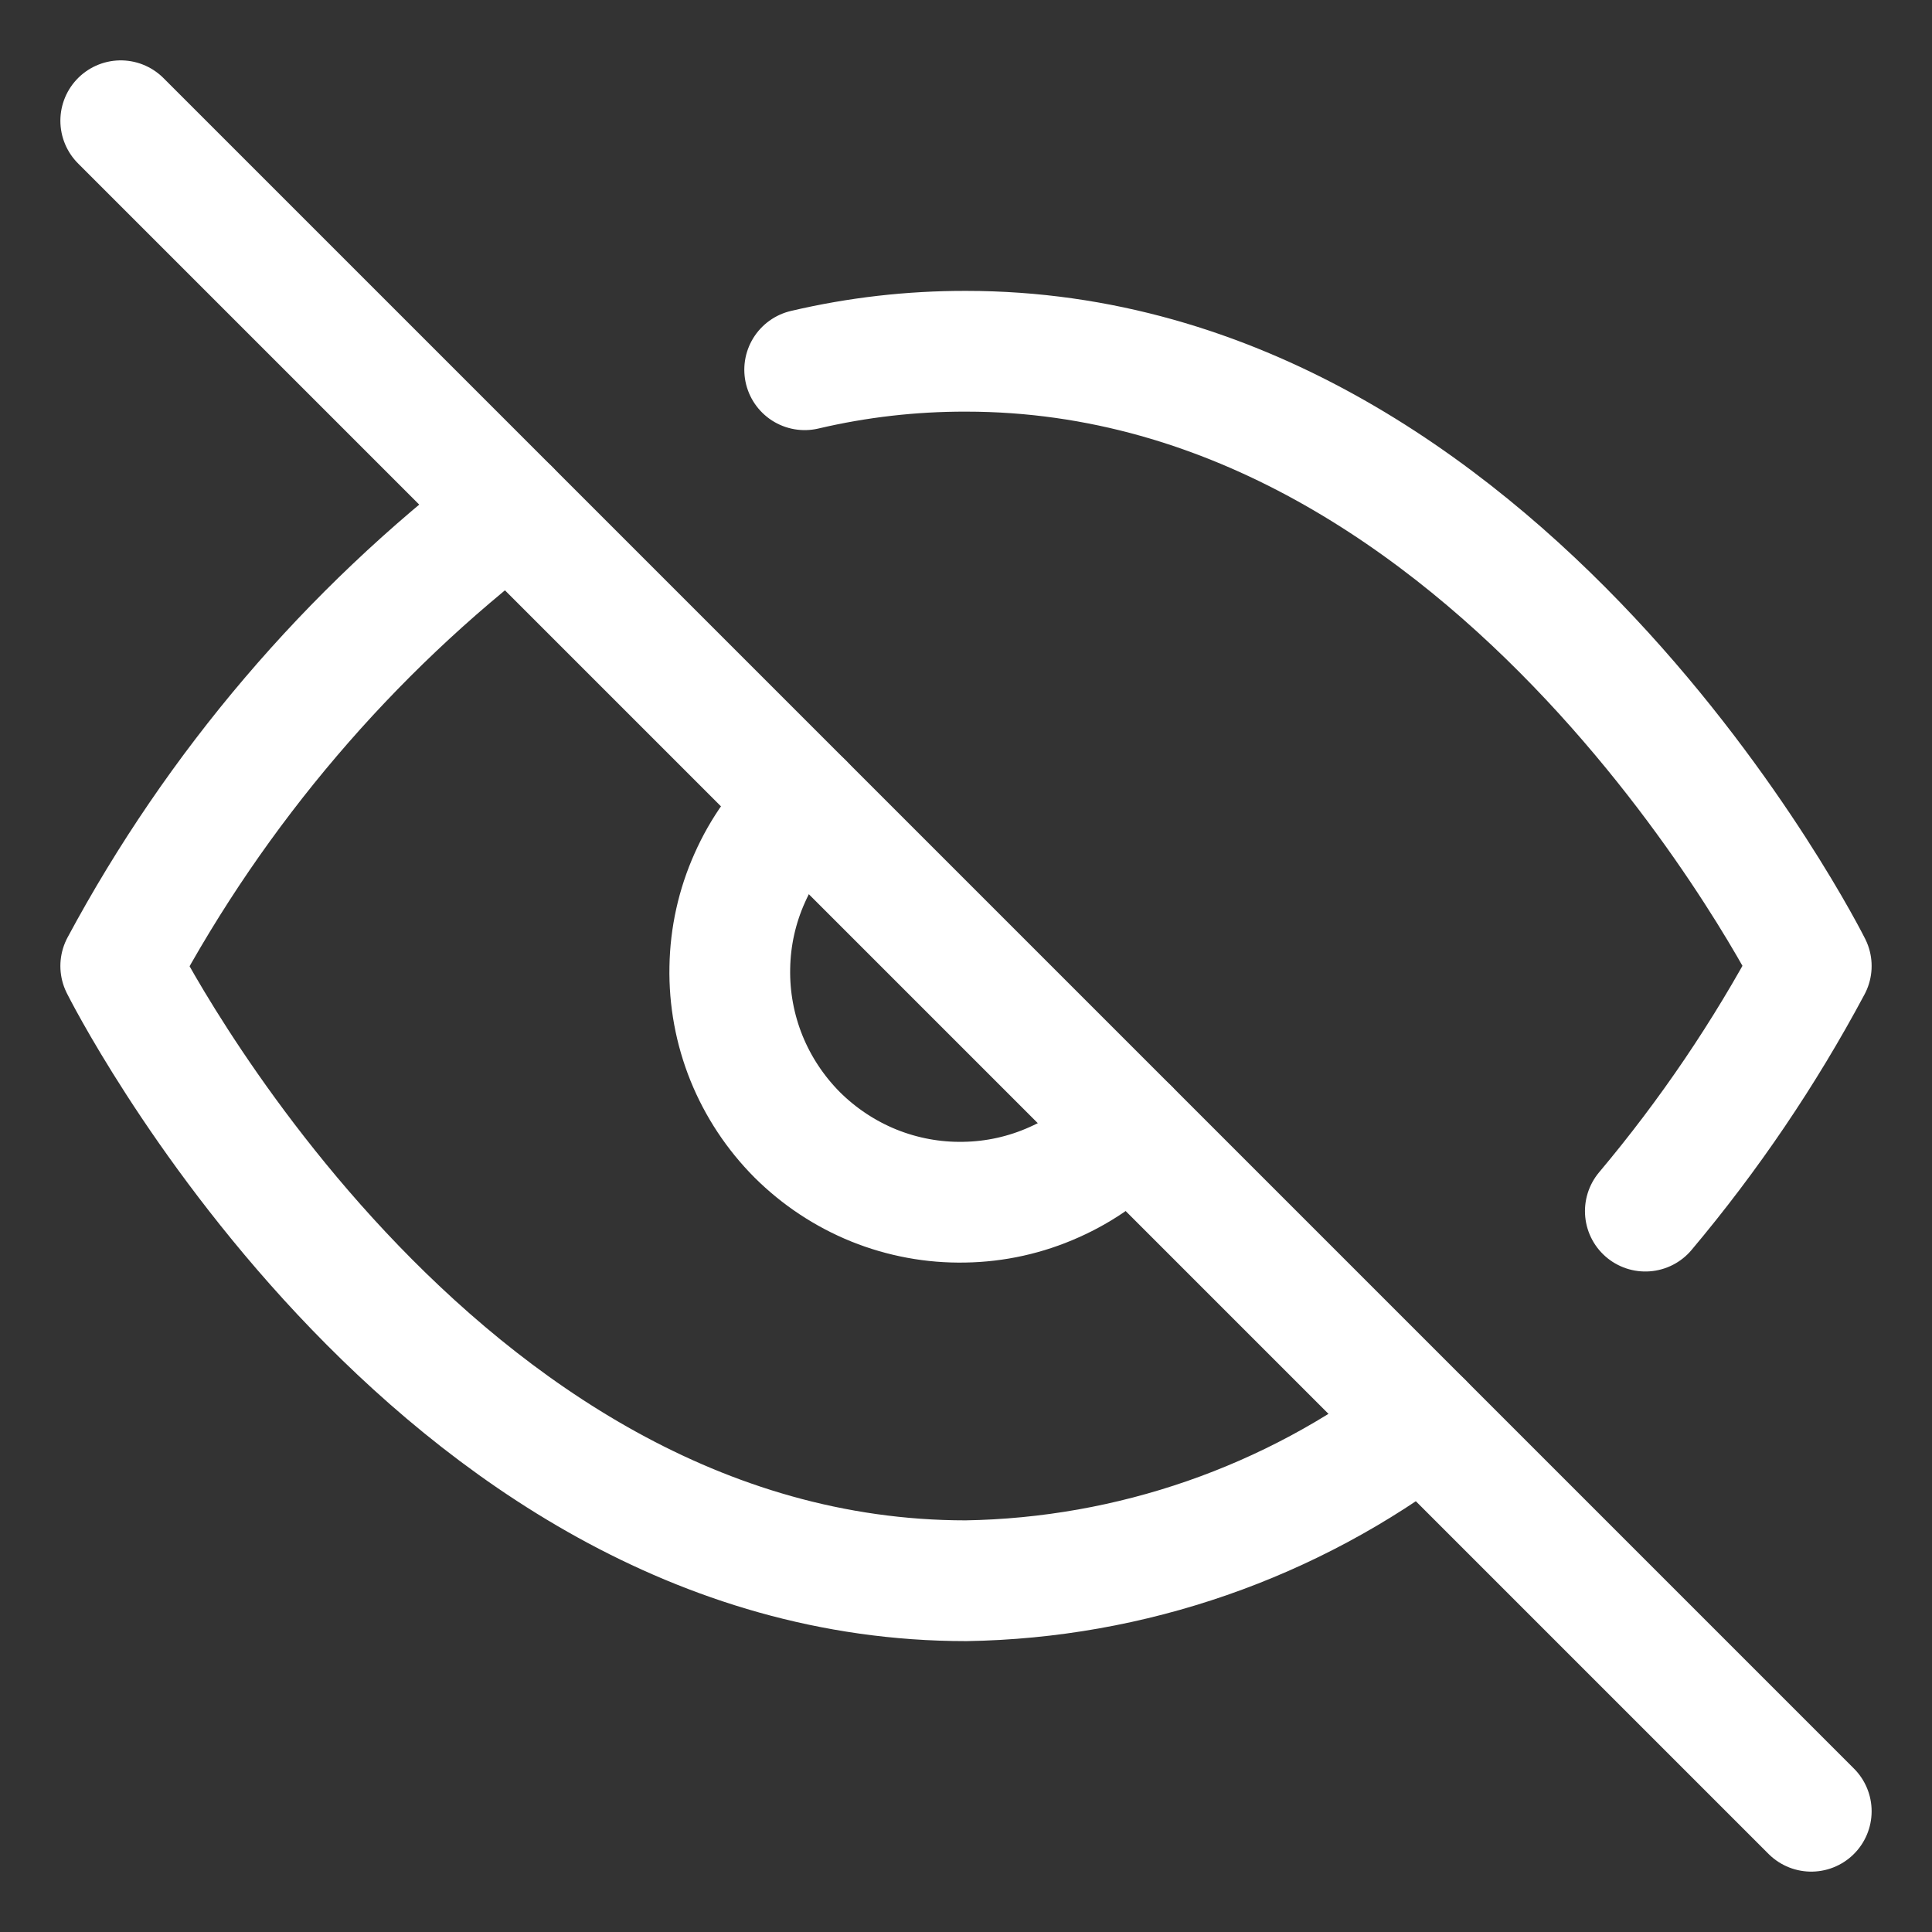
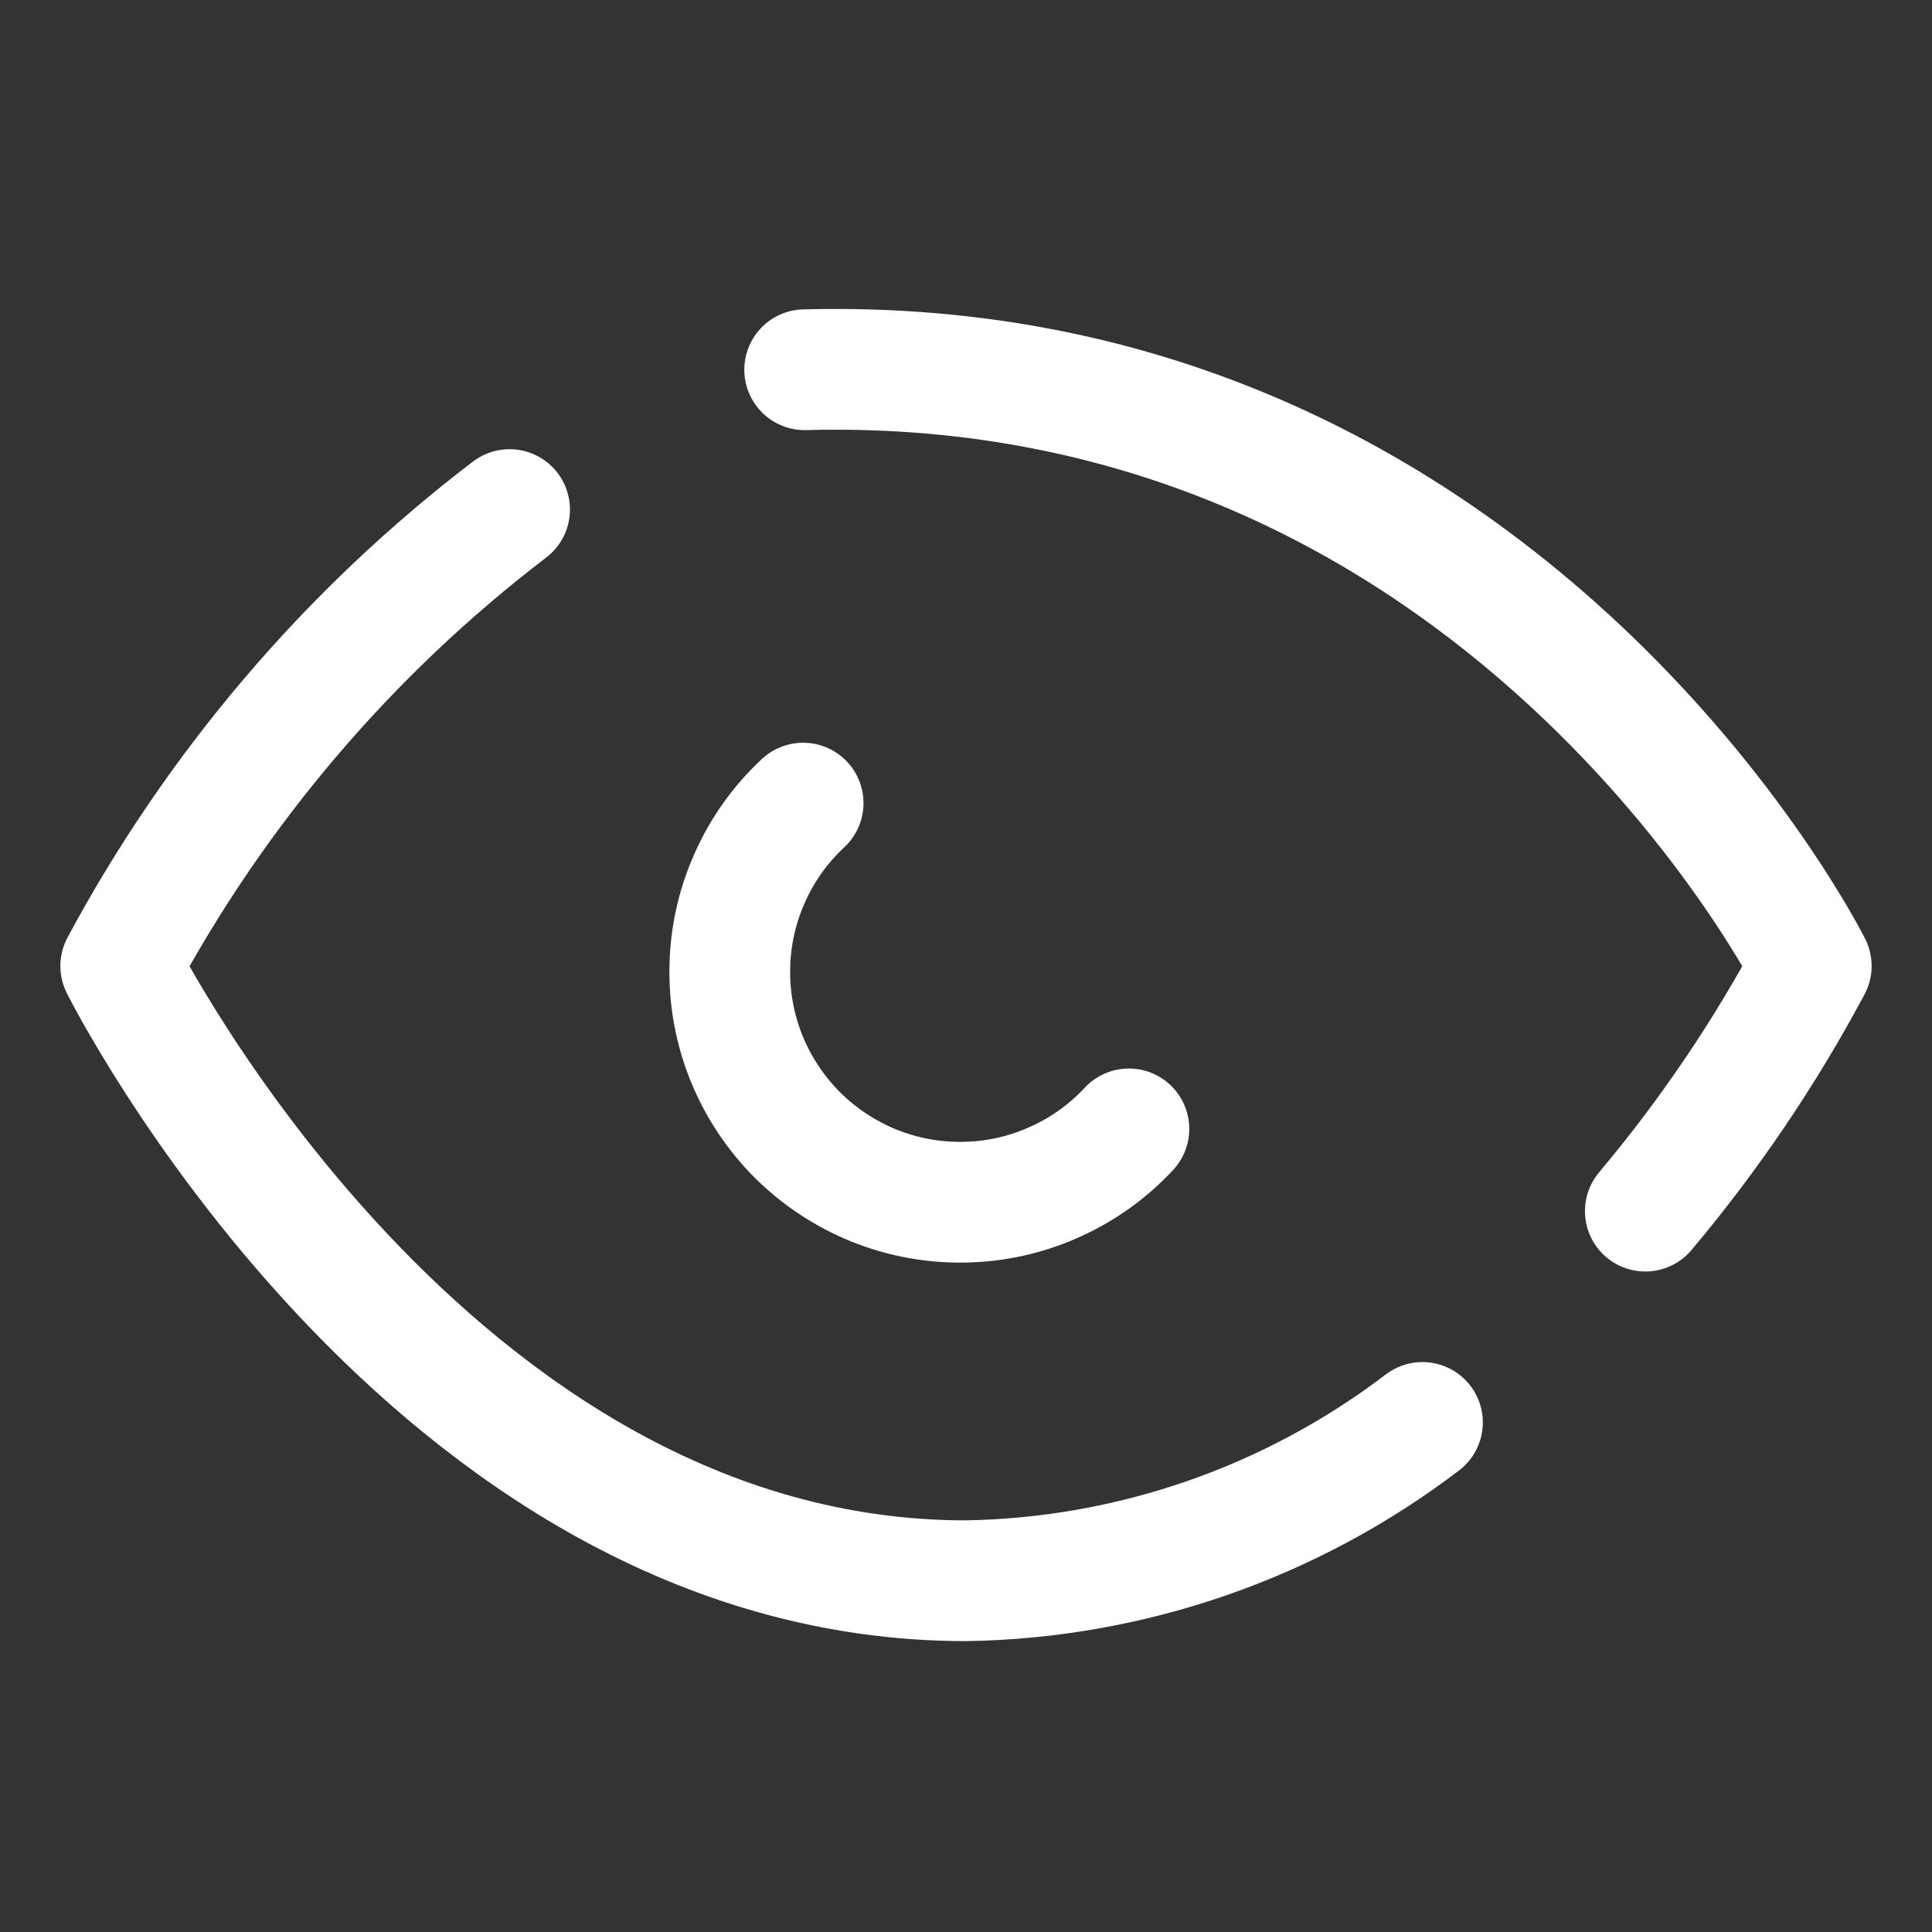
<svg xmlns="http://www.w3.org/2000/svg" width="16" height="16" viewBox="0 0 16 16" fill="none">
  <rect x="0" y="0" width="16" height="16" fill="#333333" stroke="none" />
-   <path d="M11.78 11.78C10.692 12.609 9.368 13.069 8 13.091C3.545 13.091 1 8 1 8C1.792 6.525 2.889 5.236 4.22 4.22M6.664 3.062C7.102 2.959 7.55 2.908 8 2.909C12.454 2.909 15 8 15 8C14.614 8.723 14.153 9.403 13.626 10.03M9.349 9.349C9.174 9.537 8.964 9.687 8.729 9.791C8.495 9.896 8.242 9.952 7.986 9.956C7.73 9.961 7.475 9.914 7.237 9.818C7 9.722 6.784 9.579 6.602 9.398C6.421 9.216 6.278 9 6.182 8.763C6.086 8.525 6.039 8.27 6.044 8.014C6.048 7.758 6.104 7.505 6.209 7.271C6.313 7.036 6.463 6.826 6.651 6.651" stroke="white" stroke-linecap="round" stroke-linejoin="round" />
-   <path d="M1 1L15 15" stroke="white" stroke-linecap="round" stroke-linejoin="round" />
+   <path d="M11.78 11.78C10.692 12.609 9.368 13.069 8 13.091C3.545 13.091 1 8 1 8C1.792 6.525 2.889 5.236 4.22 4.22M6.664 3.062C12.454 2.909 15 8 15 8C14.614 8.723 14.153 9.403 13.626 10.03M9.349 9.349C9.174 9.537 8.964 9.687 8.729 9.791C8.495 9.896 8.242 9.952 7.986 9.956C7.73 9.961 7.475 9.914 7.237 9.818C7 9.722 6.784 9.579 6.602 9.398C6.421 9.216 6.278 9 6.182 8.763C6.086 8.525 6.039 8.27 6.044 8.014C6.048 7.758 6.104 7.505 6.209 7.271C6.313 7.036 6.463 6.826 6.651 6.651" stroke="white" stroke-linecap="round" stroke-linejoin="round" />
</svg>